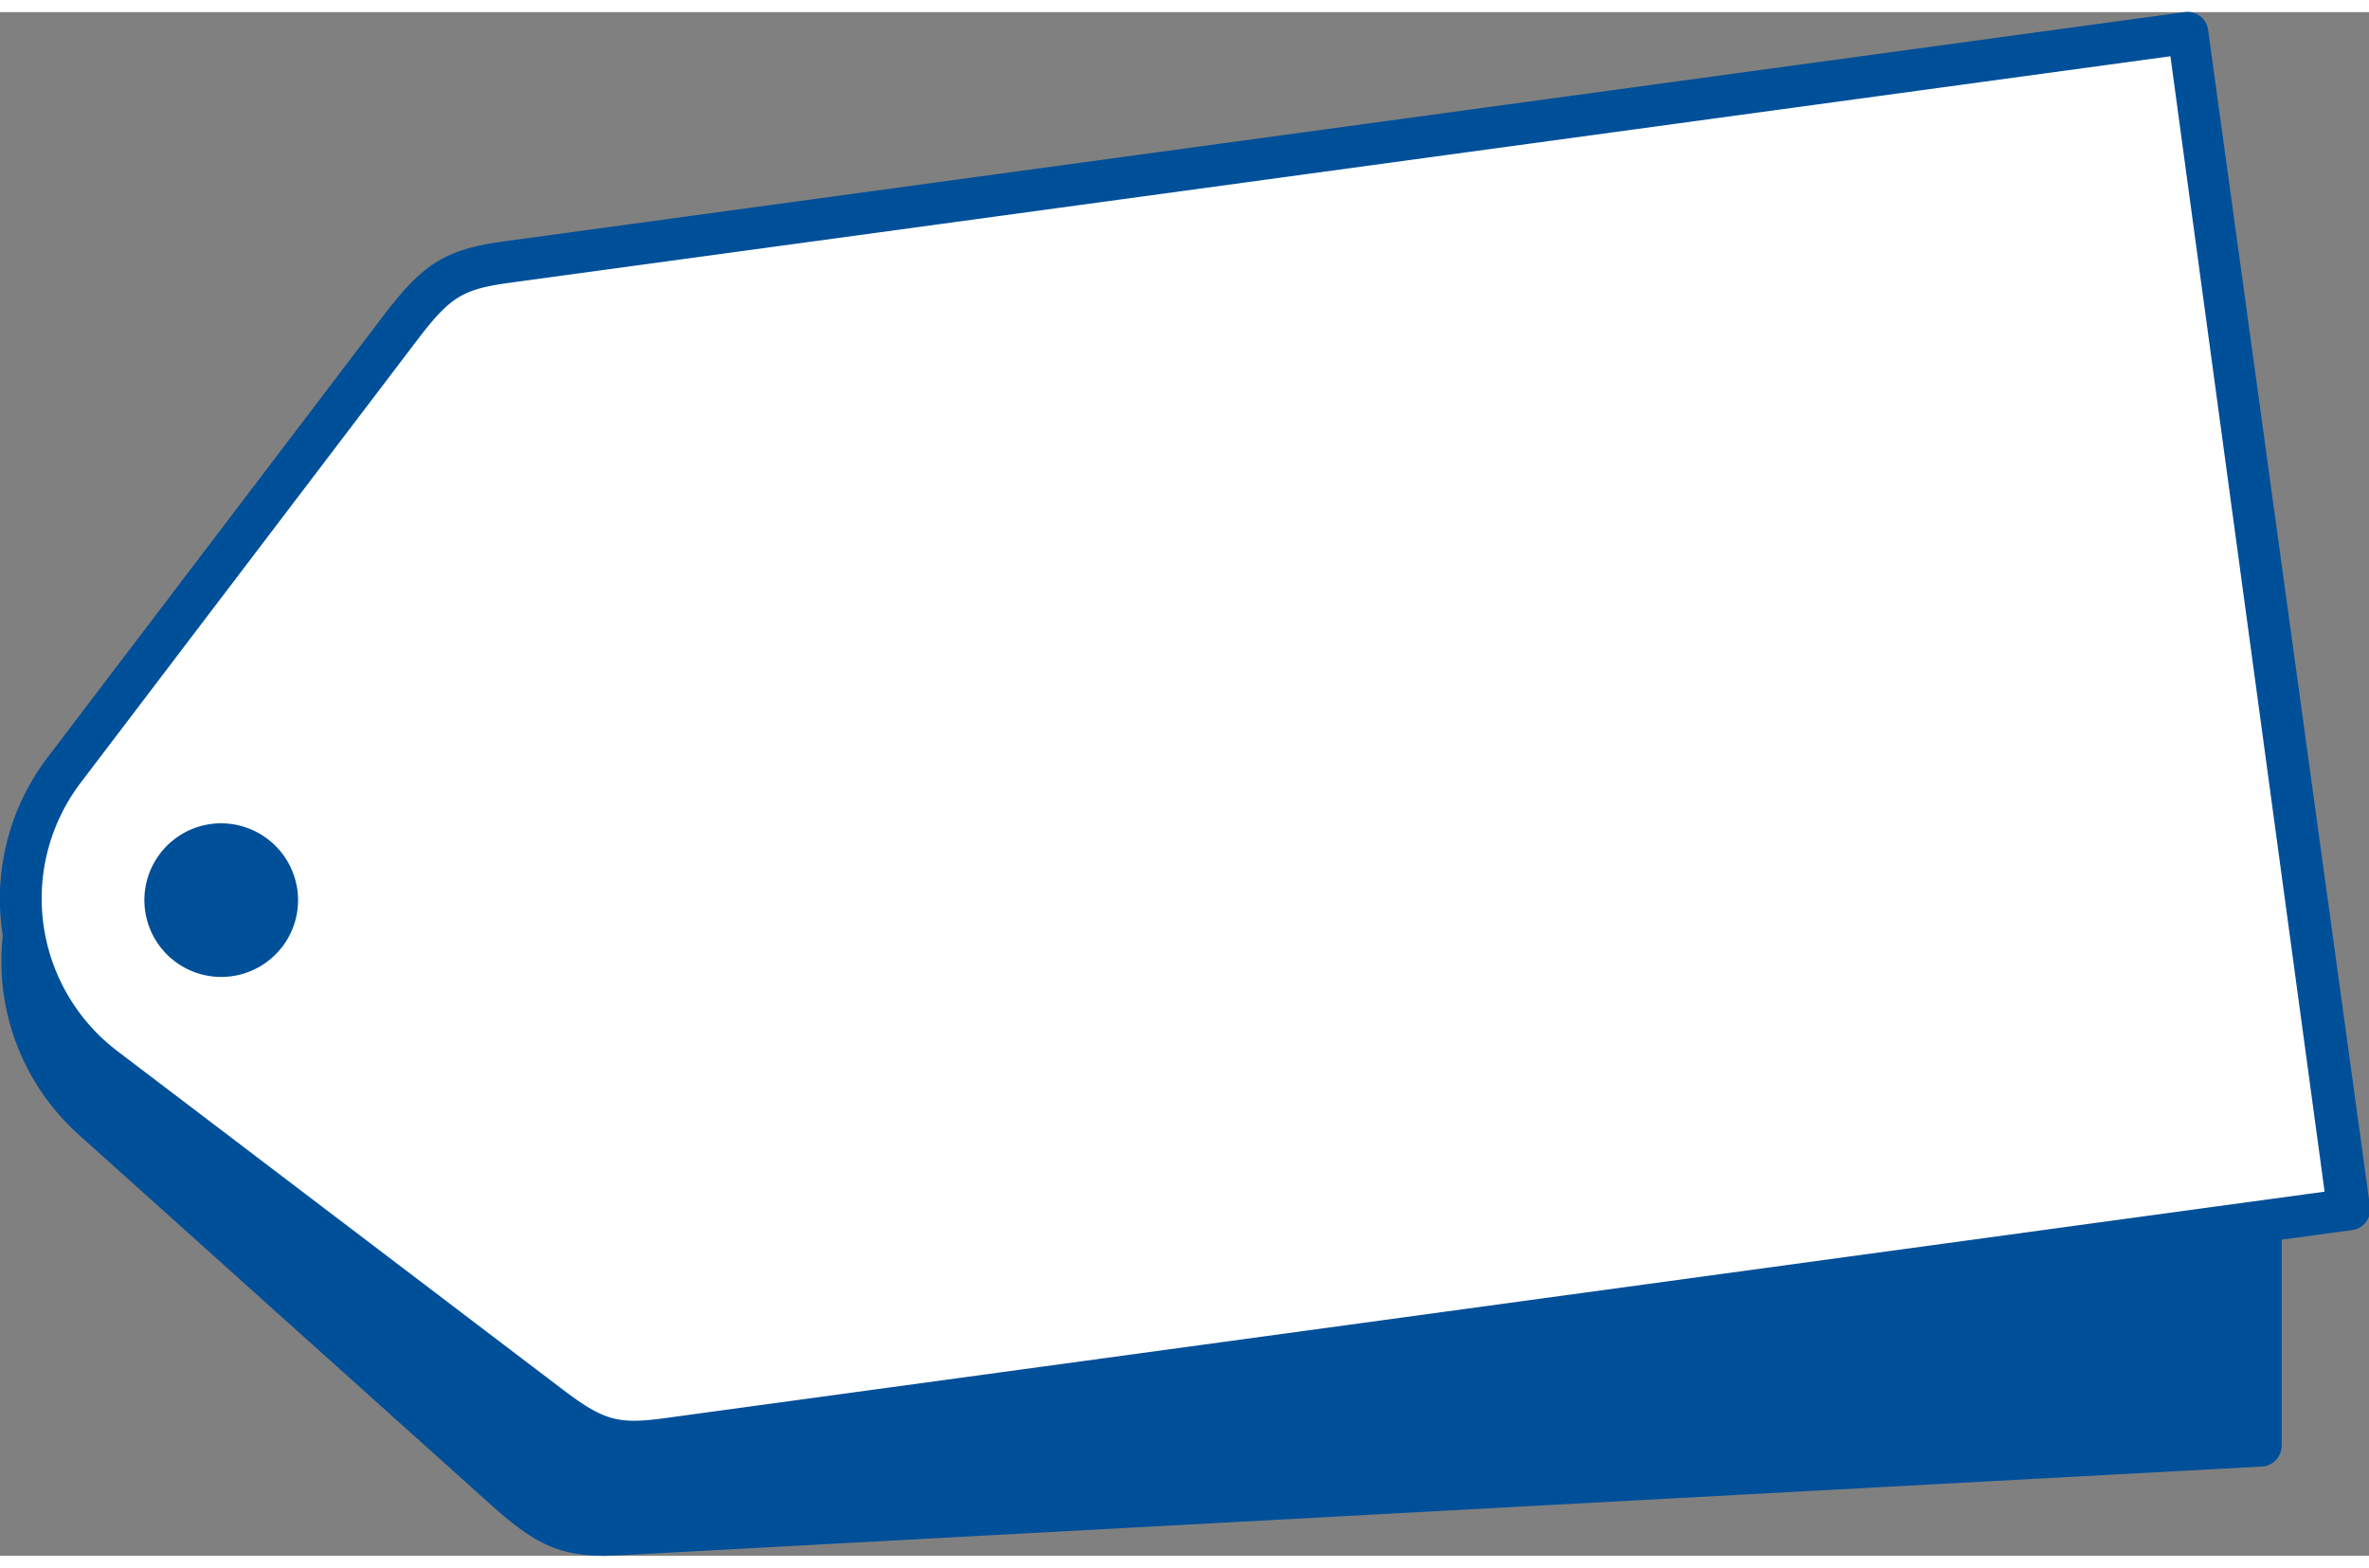
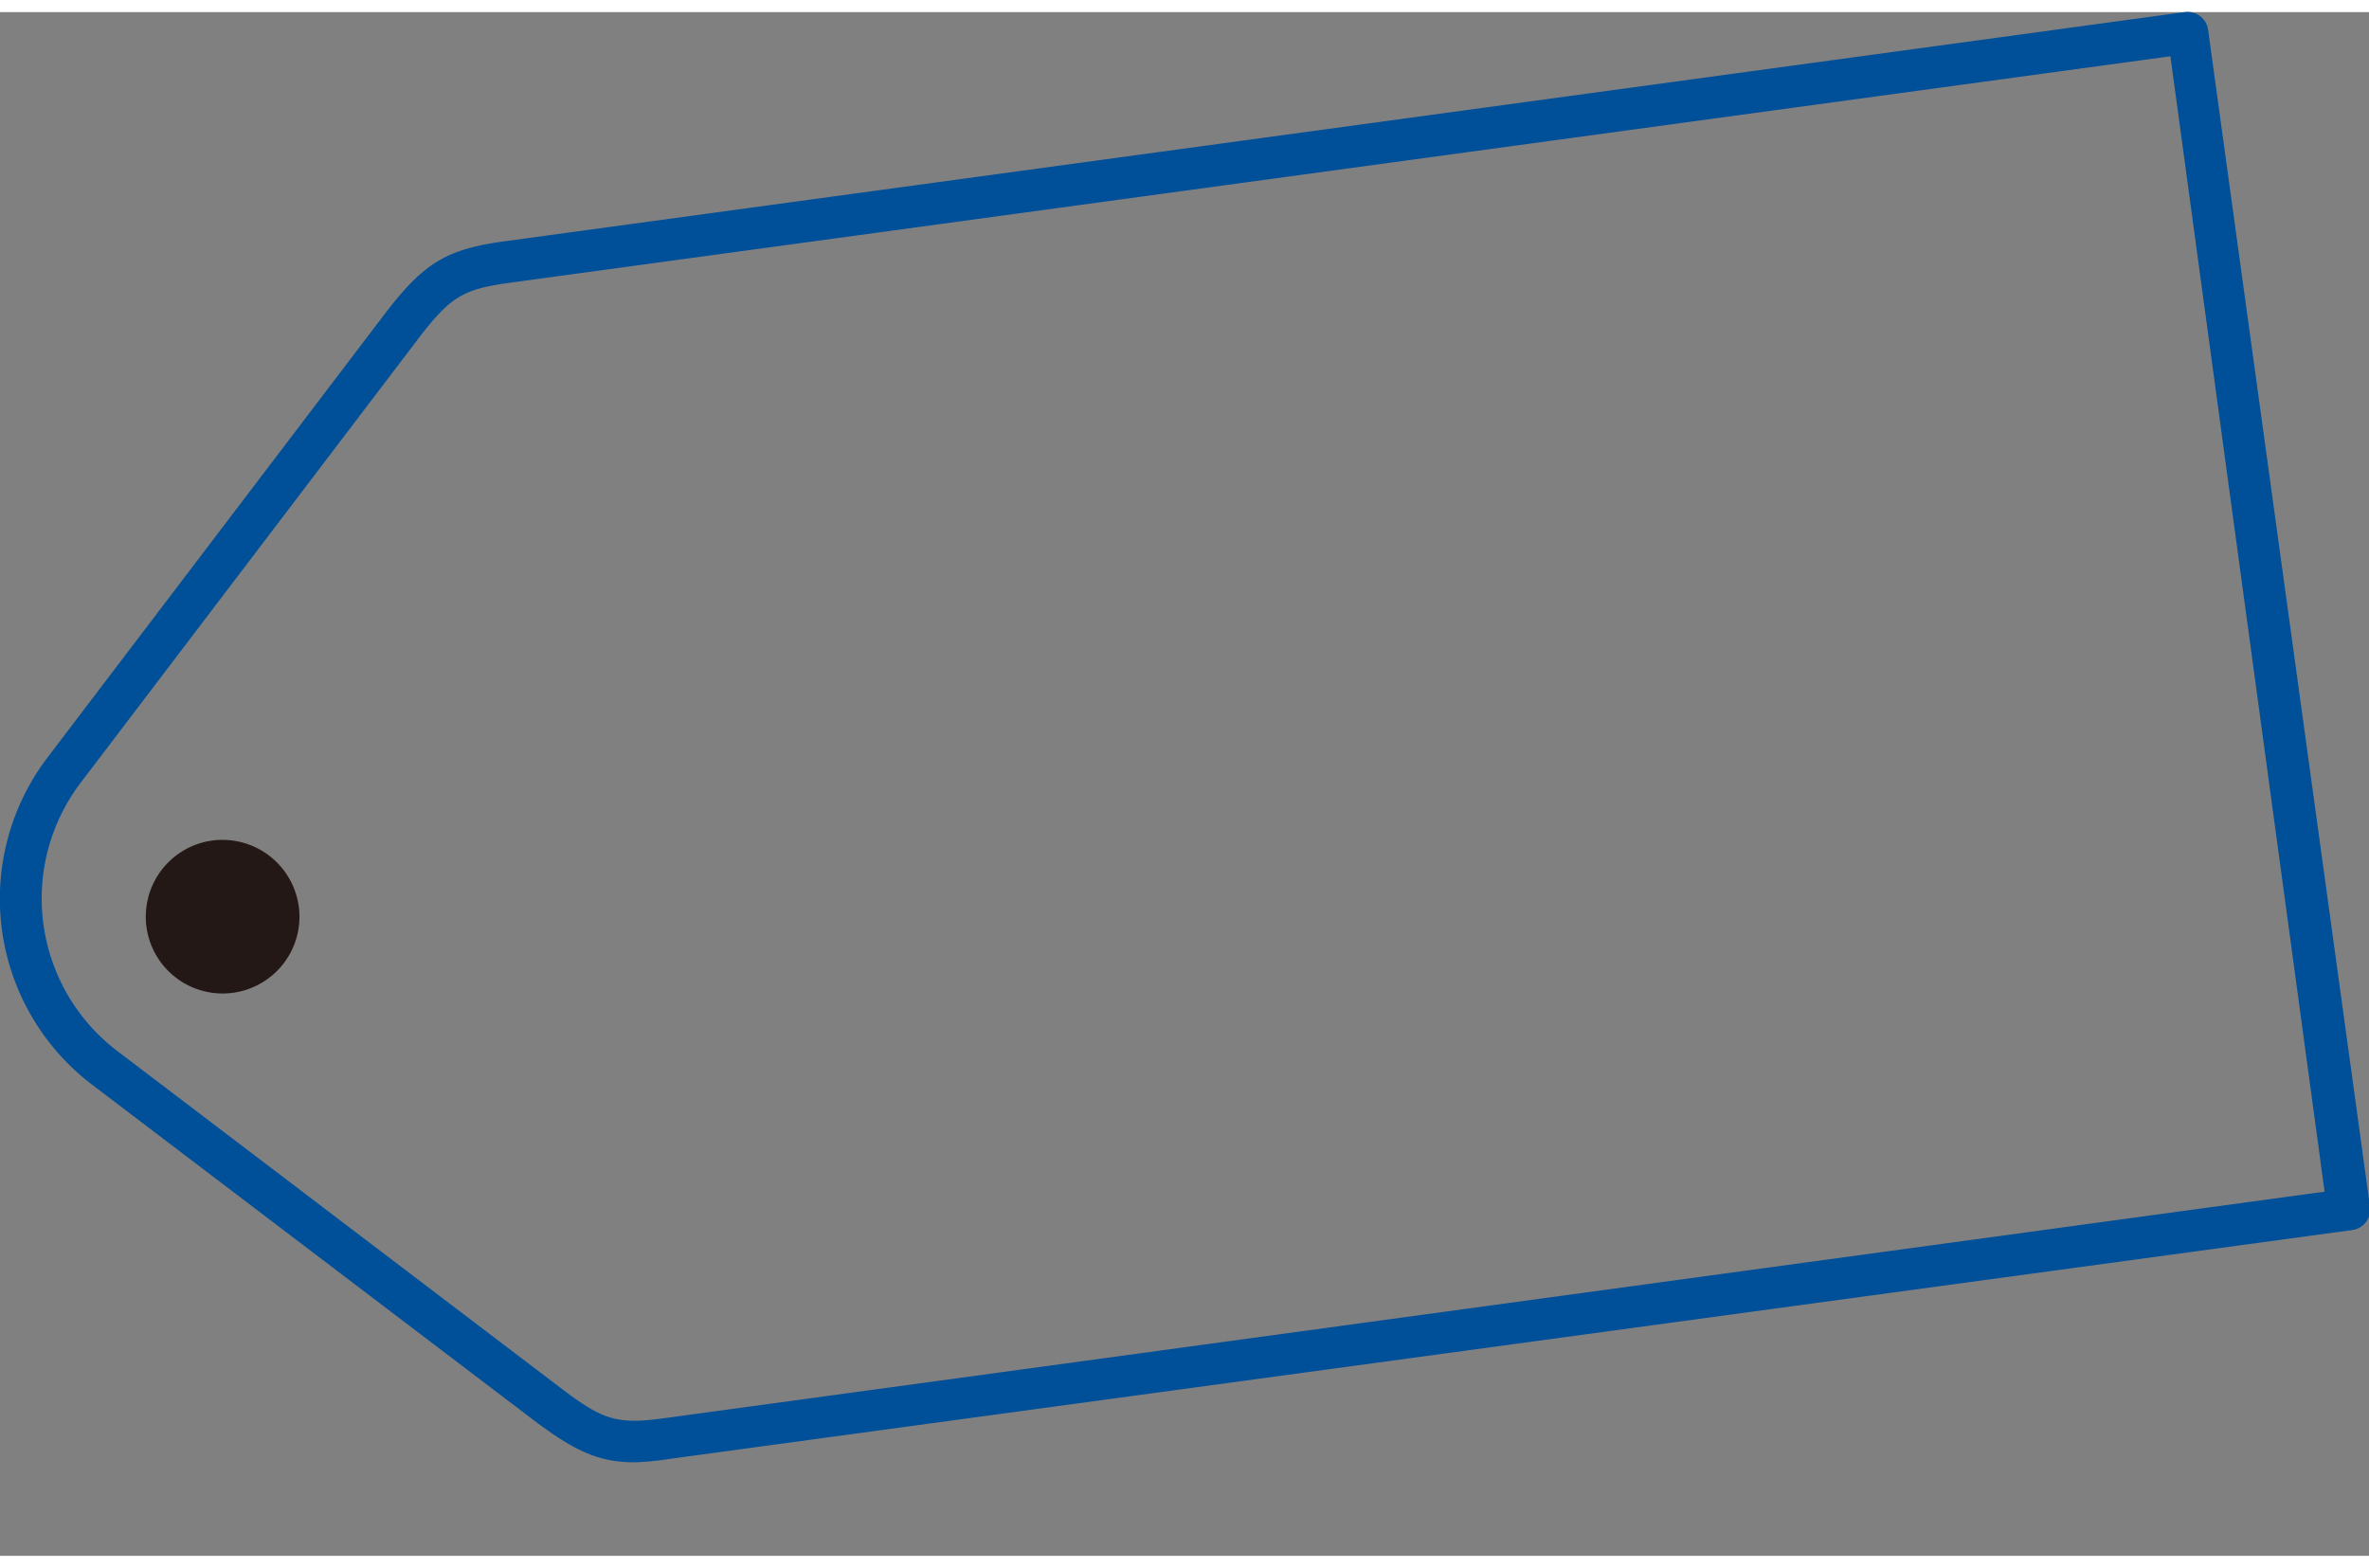
<svg xmlns="http://www.w3.org/2000/svg" viewBox="0 0 94.96 61.89" width="71" height="47">
  <rect x="0" y="0" width="94.96" height="61.89" fill="#808080" stroke="none" />
  <defs>
    <style>.cls-1{fill:#004f99;}.cls-2{fill:#231815;}.cls-3{fill:#fff;}</style>
  </defs>
  <title>point_ico_tag</title>
  <g id="レイヤー_2" data-name="レイヤー 2">
    <g id="aw">
-       <path class="cls-1" d="M83.06,10.28,22.45,13.49c-2.18.11-2.89.51-4.46,2.25L3.07,32.33a8.51,8.51,0,0,0,.63,12L20.29,59.26C22,60.83,22.79,61.15,25,61l65.71-3.6v-17Z" />
-       <path class="cls-1" d="M24.26,61.89c-1.84,0-2.81-.47-4.53-2L3.15,45a9.34,9.34,0,0,1-.7-13.19L17.37,15.19c1.73-1.94,2.68-2.41,5-2.53L83,9.44a.85.85,0,0,1,.85.63l7.61,30.19a.76.76,0,0,1,0,.21v17a.84.84,0,0,1-.79.84L25,61.86ZM82.42,11.15,22.49,14.32c-1.92.1-2.43.36-3.88,2L3.69,32.89a7.68,7.68,0,0,0,.57,10.83L20.85,58.64C22.47,60.1,23,60.3,24.92,60.2l64.92-3.56V40.57Z" />
-       <path class="cls-2" d="M8.75,33.19A3.08,3.08,0,1,0,12,36.11,3.09,3.09,0,0,0,8.75,33.19Z" />
-       <path class="cls-3" d="M87.69.83,20.33,10c-2.16.29-2.84.75-4.26,2.62L2.57,30.4A8.5,8.5,0,0,0,4.19,42.31L22,55.81c1.88,1.42,2.65,1.68,4.81,1.38L94.12,48,87.69.83Z" />
+       <path class="cls-2" d="M8.75,33.19A3.08,3.08,0,1,0,12,36.11,3.09,3.09,0,0,0,8.75,33.19" />
      <path class="cls-1" d="M25.43,58.14c-1.42,0-2.39-.45-4-1.66L3.69,43A9.36,9.36,0,0,1,1.9,29.89L15.4,12.13c1.58-2.07,2.48-2.62,4.81-2.94L87.57,0a.83.83,0,0,1,.94.71L95,47.89a.86.86,0,0,1-.16.62.85.85,0,0,1-.56.32L26.87,58A11.45,11.45,0,0,1,25.43,58.14ZM87,1.77,20.44,10.85c-1.9.26-2.39.56-3.71,2.29L3.23,30.9A7.68,7.68,0,0,0,4.7,41.65l17.76,13.5c1.73,1.32,2.28,1.48,4.19,1.22l66.53-9.08Z" />
-       <path class="cls-1" d="M8.45,32.55a3.08,3.08,0,1,0,3.47,2.64A3.09,3.09,0,0,0,8.45,32.55Z" />
    </g>
  </g>
</svg>